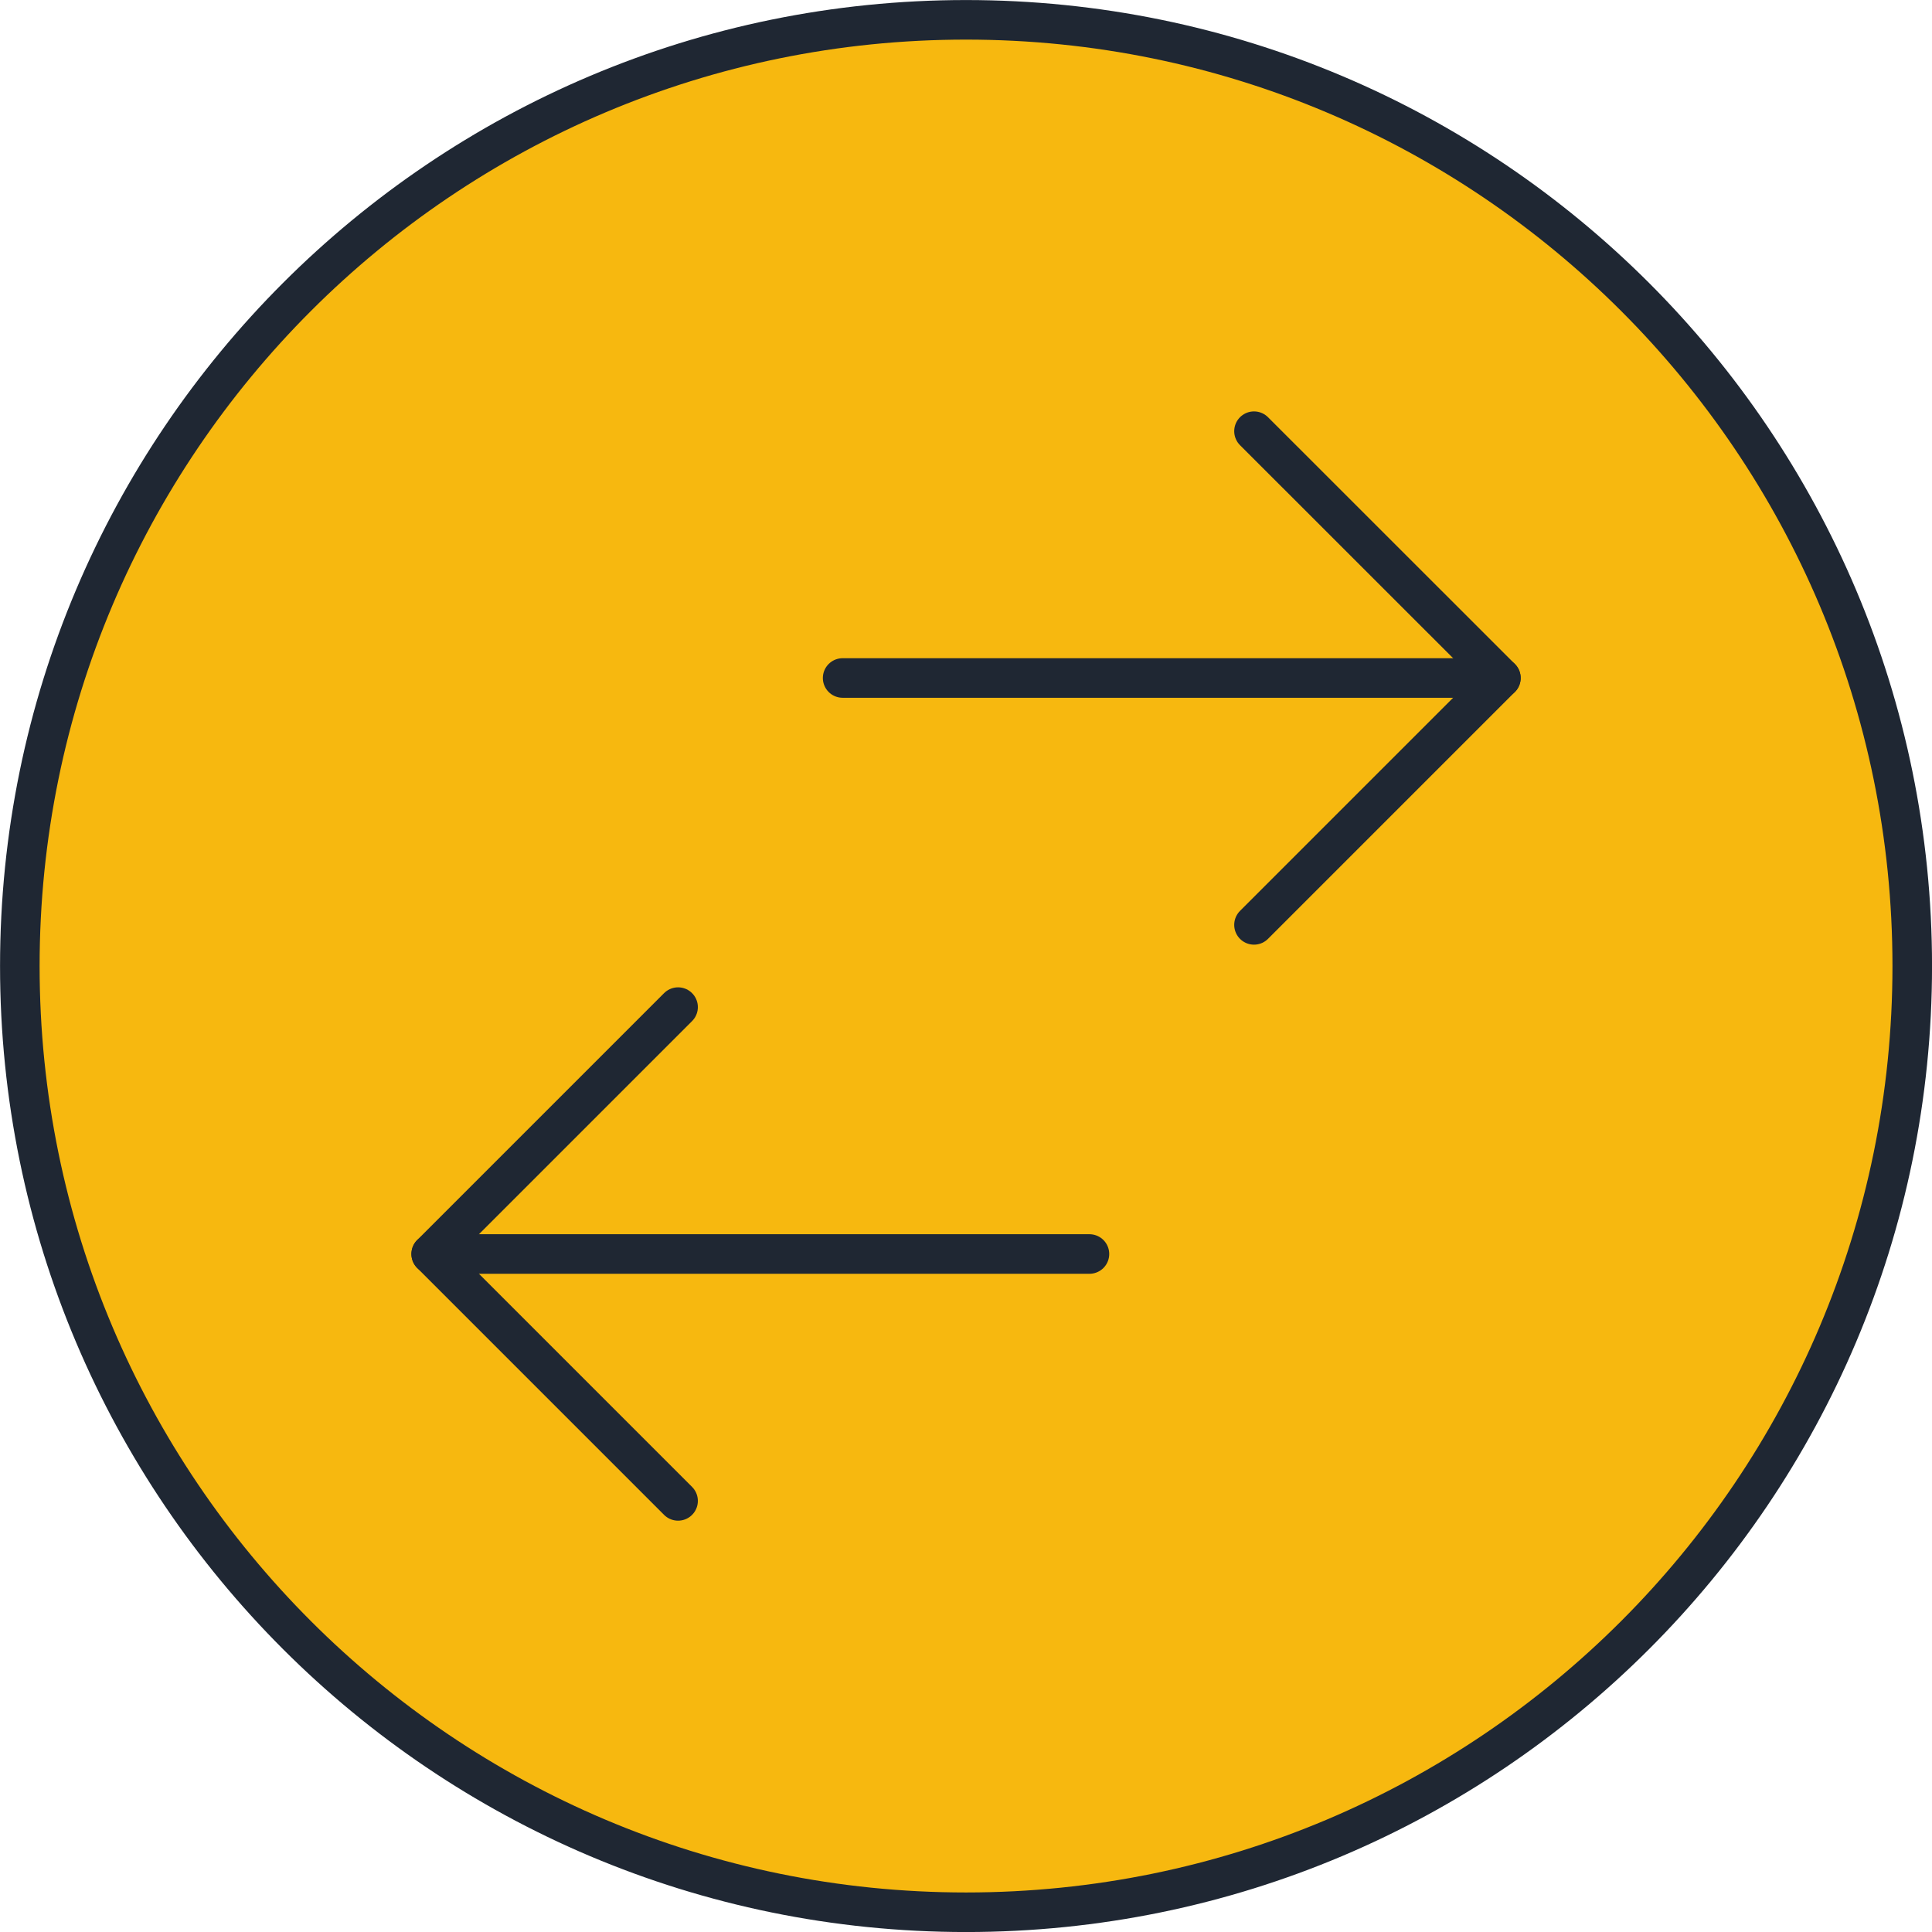
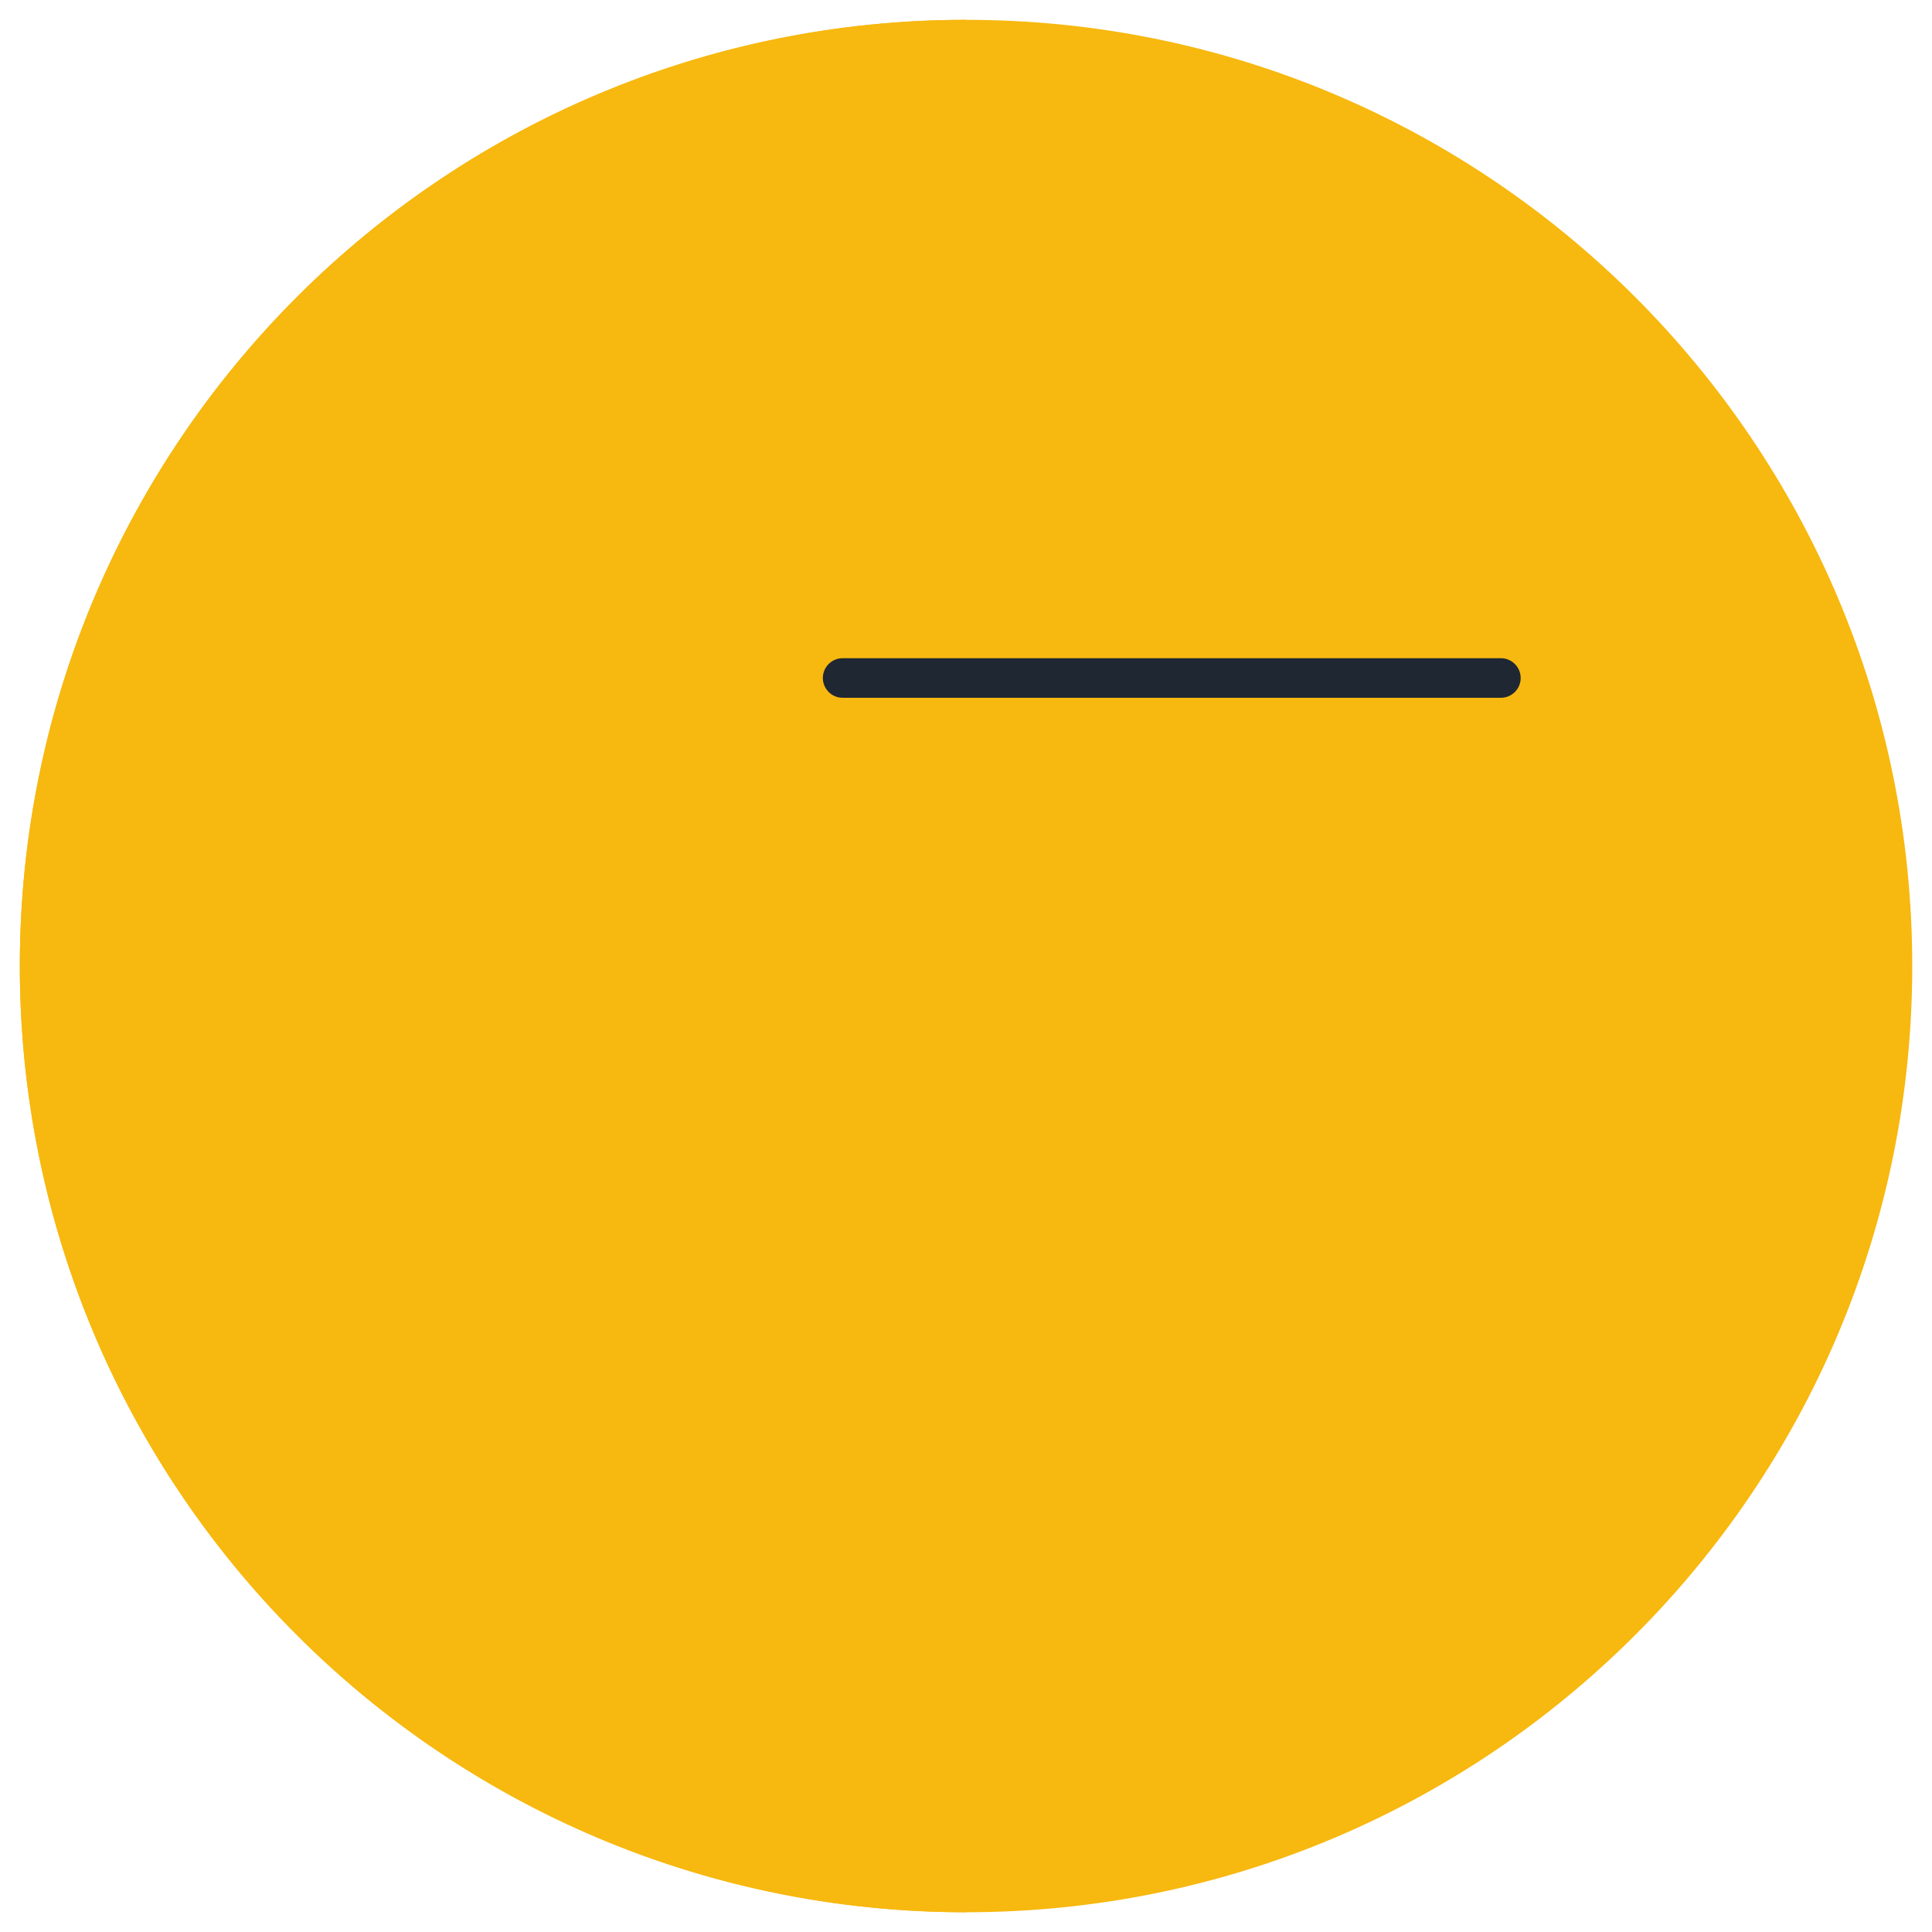
<svg xmlns="http://www.w3.org/2000/svg" xmlns:ns1="http://sodipodi.sourceforge.net/DTD/sodipodi-0.dtd" xmlns:ns2="http://www.inkscape.org/namespaces/inkscape" fill="none" viewBox="0 0 100 100" id="Data-Transfer-Circle--Streamline-Ultimate" height="100" width="100" version="1.1" ns1:docname="canvi-tarifa.svg" ns2:version="1.2.2 (b0a8486541, 2022-12-01)">
  <defs id="defs21" />
  <ns1:namedview id="namedview19" pagecolor="#ffffff" bordercolor="#000000" borderopacity="0.25" ns2:showpageshadow="2" ns2:pageopacity="0.0" ns2:pagecheckerboard="0" ns2:deskcolor="#d1d1d1" showgrid="false" ns2:zoom="3.7822847" ns2:cx="5.5521997" ns2:cy="12.161961" ns2:window-width="2560" ns2:window-height="1371" ns2:window-x="0" ns2:window-y="0" ns2:window-maximized="1" ns2:current-layer="g1954" />
  <desc id="desc2">Data Transfer Circle Streamline Icon: https://streamlinehq.com</desc>
  <g id="g1954" transform="matrix(4.348,0,0,4.348,-2.174,-2.174)" style="stroke-width:0.46;stroke-dasharray:none">
    <path fill="#ffef5e" d="M 12,23.264 C 18.221,23.264 23.264,18.221 23.264,12 23.264,5.779 18.221,0.736 12,0.736 5.779,0.736 0.736,5.779 0.736,12 0.736,18.221 5.779,23.264 12,23.264 Z" stroke-width="1" id="path4" style="fill:#f7b80f;fill-opacity:1;stroke-width:0.471;stroke-dasharray:none" />
    <path fill="#fff9bf" d="m 12,23.264 c -2.988,0 -5.853,-1.187 -7.965,-3.299 C 1.922,17.853 0.736,14.988 0.736,12 c 0,-2.988 1.187,-5.853 3.299,-7.965 C 6.147,1.922 9.012,0.736 12,0.736 Z" stroke-width="1" id="path6" style="fill:#f7b80f;fill-opacity:1;stroke-width:0.471;stroke-dasharray:none" />
-     <path stroke="#191919" stroke-linecap="round" stroke-linejoin="round" d="M 12,23.264 C 18.221,23.264 23.264,18.221 23.264,12 23.264,5.779 18.221,0.736 12,0.736 5.779,0.736 0.736,5.779 0.736,12 0.736,18.221 5.779,23.264 12,23.264 Z" stroke-width="1" id="path8" style="stroke-width:0.471;stroke-dasharray:none;stroke:#1f2733;stroke-opacity:1" />
+     <path stroke="#191919" stroke-linecap="round" stroke-linejoin="round" d="M 12,23.264 Z" stroke-width="1" id="path8" style="stroke-width:0.471;stroke-dasharray:none;stroke:#1f2733;stroke-opacity:1" />
    <path stroke="#191919" stroke-linecap="round" stroke-linejoin="round" d="m 18.367,8.571 h -7.836" stroke-width="1" id="path10" style="stroke-width:0.471;stroke-dasharray:none;stroke:#1f2733;stroke-opacity:1" />
-     <path stroke="#191919" stroke-linecap="round" stroke-linejoin="round" d="M 15.428,11.51 18.367,8.571 15.428,5.633" stroke-width="1" id="path12" style="stroke-width:0.471;stroke-dasharray:none;stroke:#1f2733;stroke-opacity:1" />
-     <path stroke="#191919" stroke-linecap="round" stroke-linejoin="round" d="M 8.572,18.367 5.633,15.428 8.572,12.489" stroke-width="1" id="path14" style="stroke-width:0.471;stroke-dasharray:none;stroke:#1f2733;stroke-opacity:1" />
-     <path stroke="#191919" stroke-linecap="round" stroke-linejoin="round" d="M 13.469,15.428 H 5.633" stroke-width="1" id="path16" style="stroke-width:0.471;stroke-dasharray:none;stroke:#1f2733;stroke-opacity:1" />
  </g>
</svg>